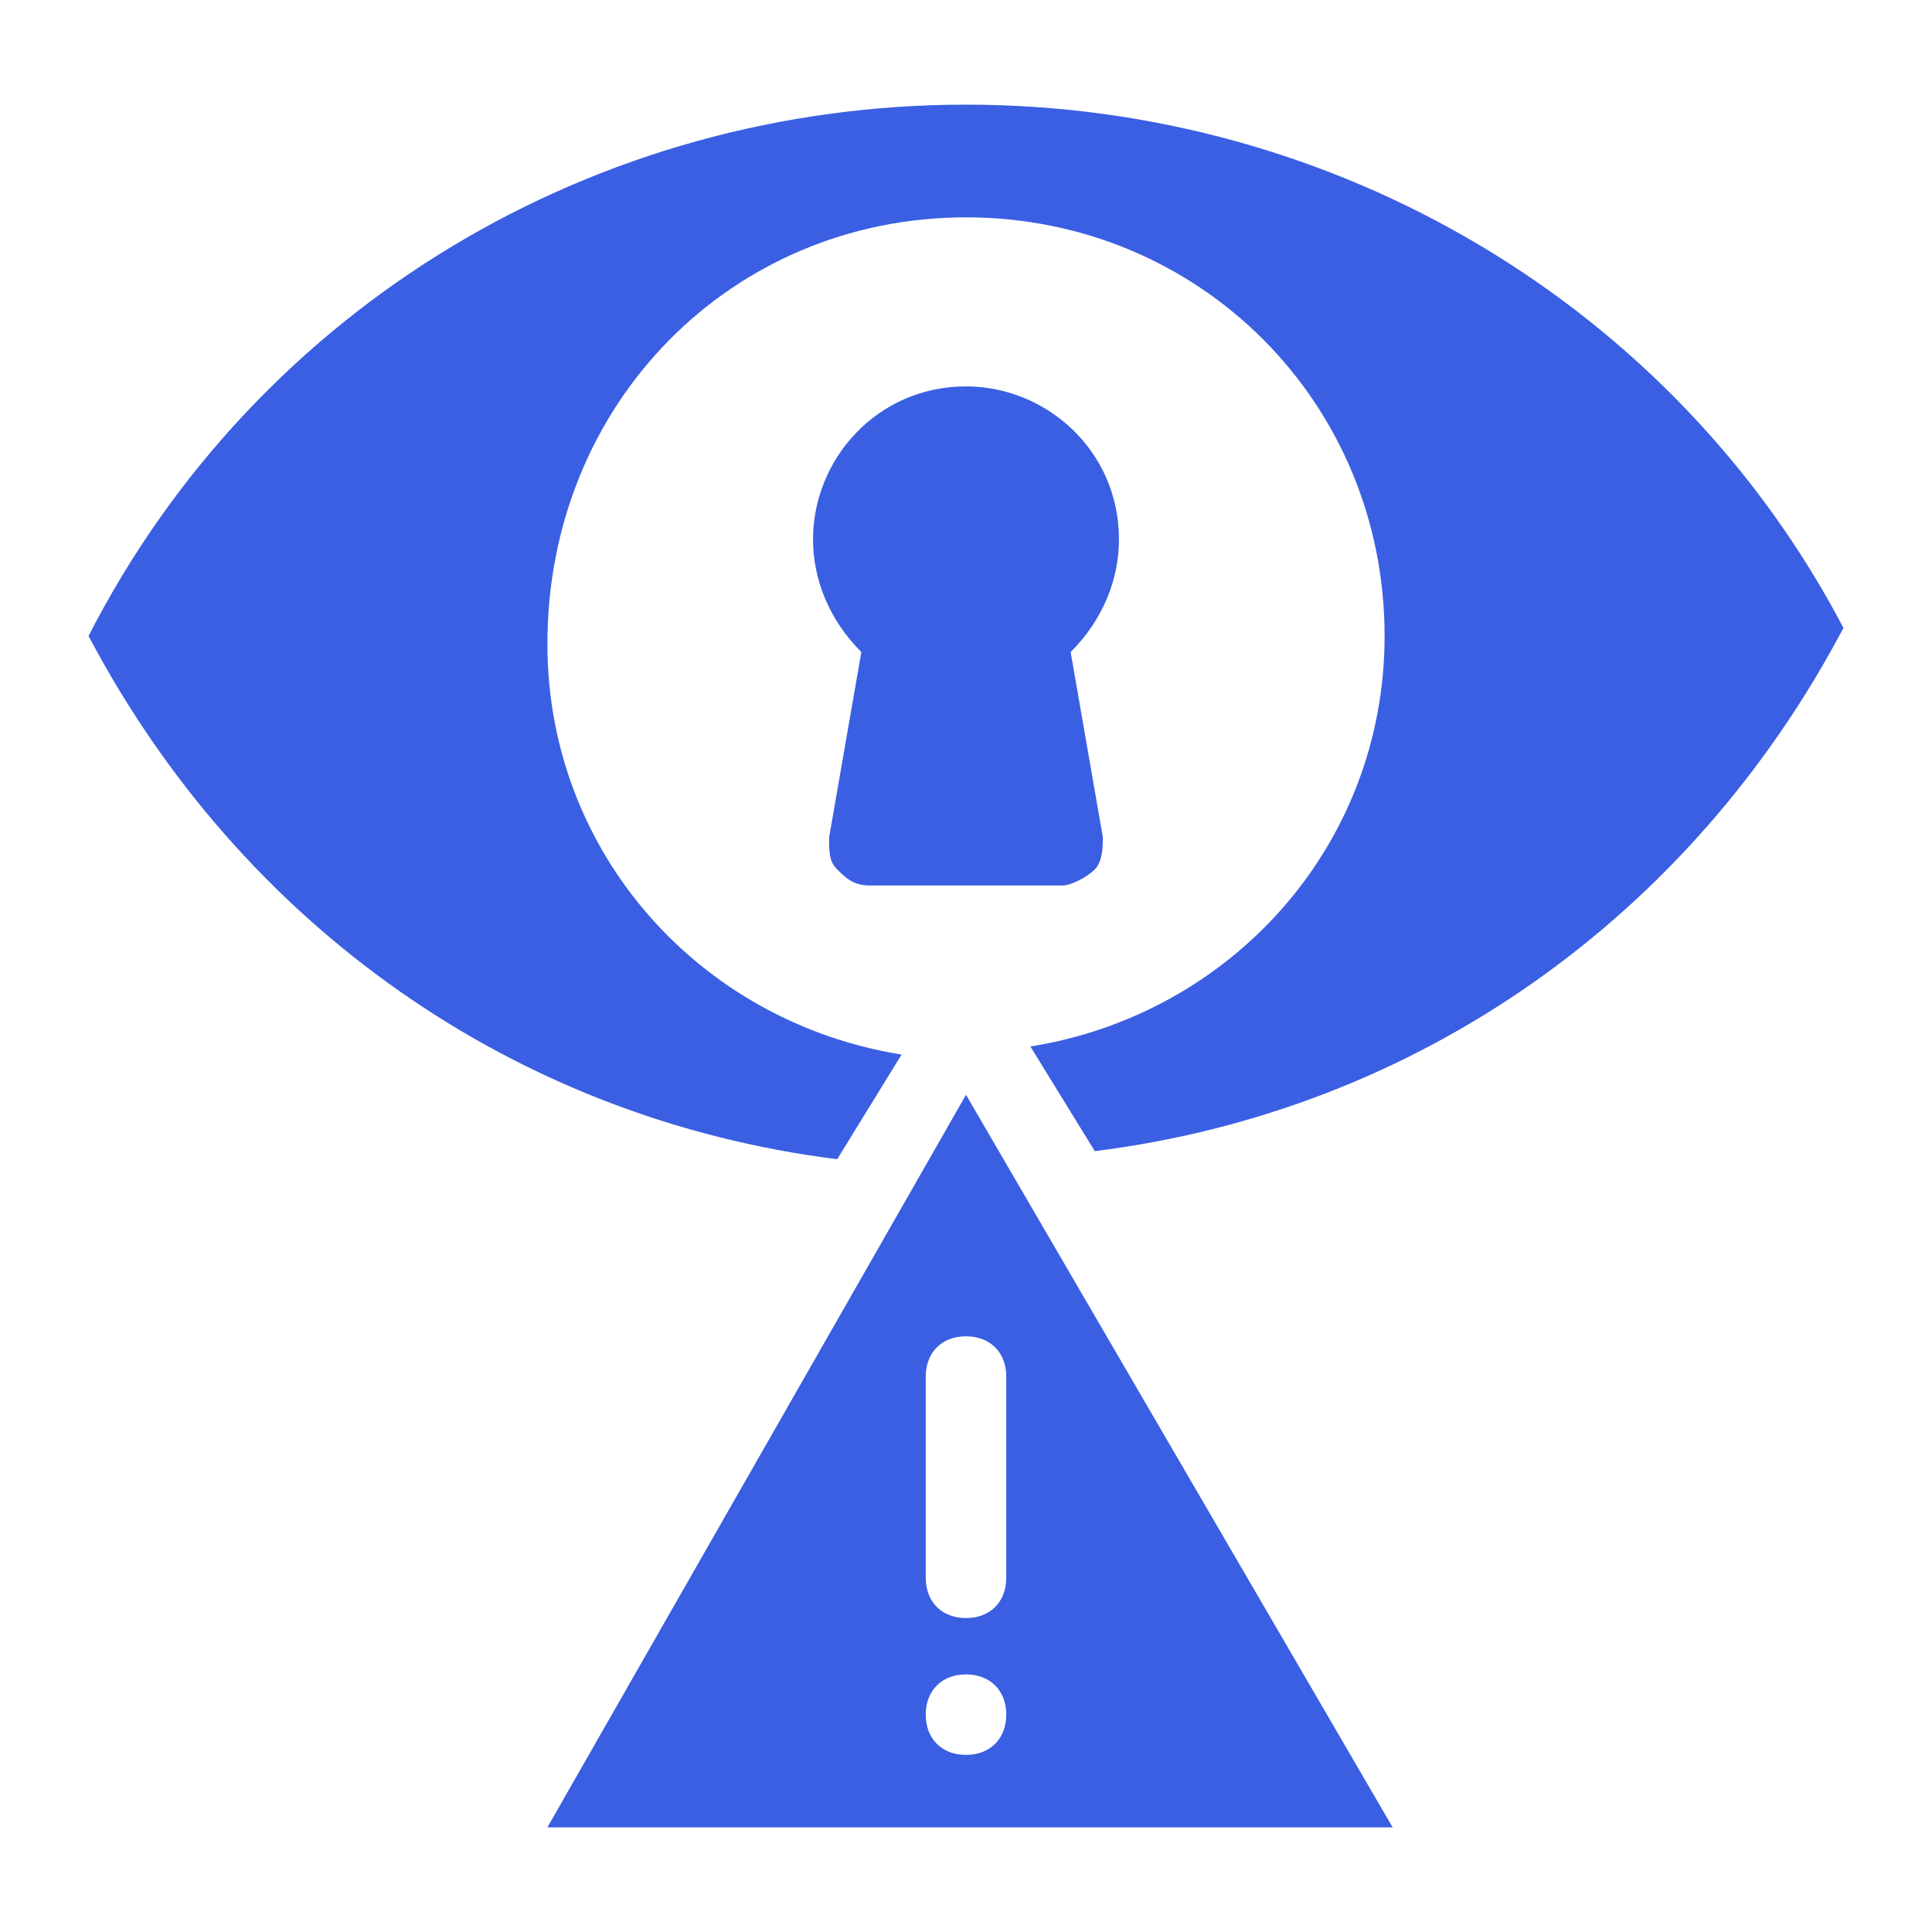
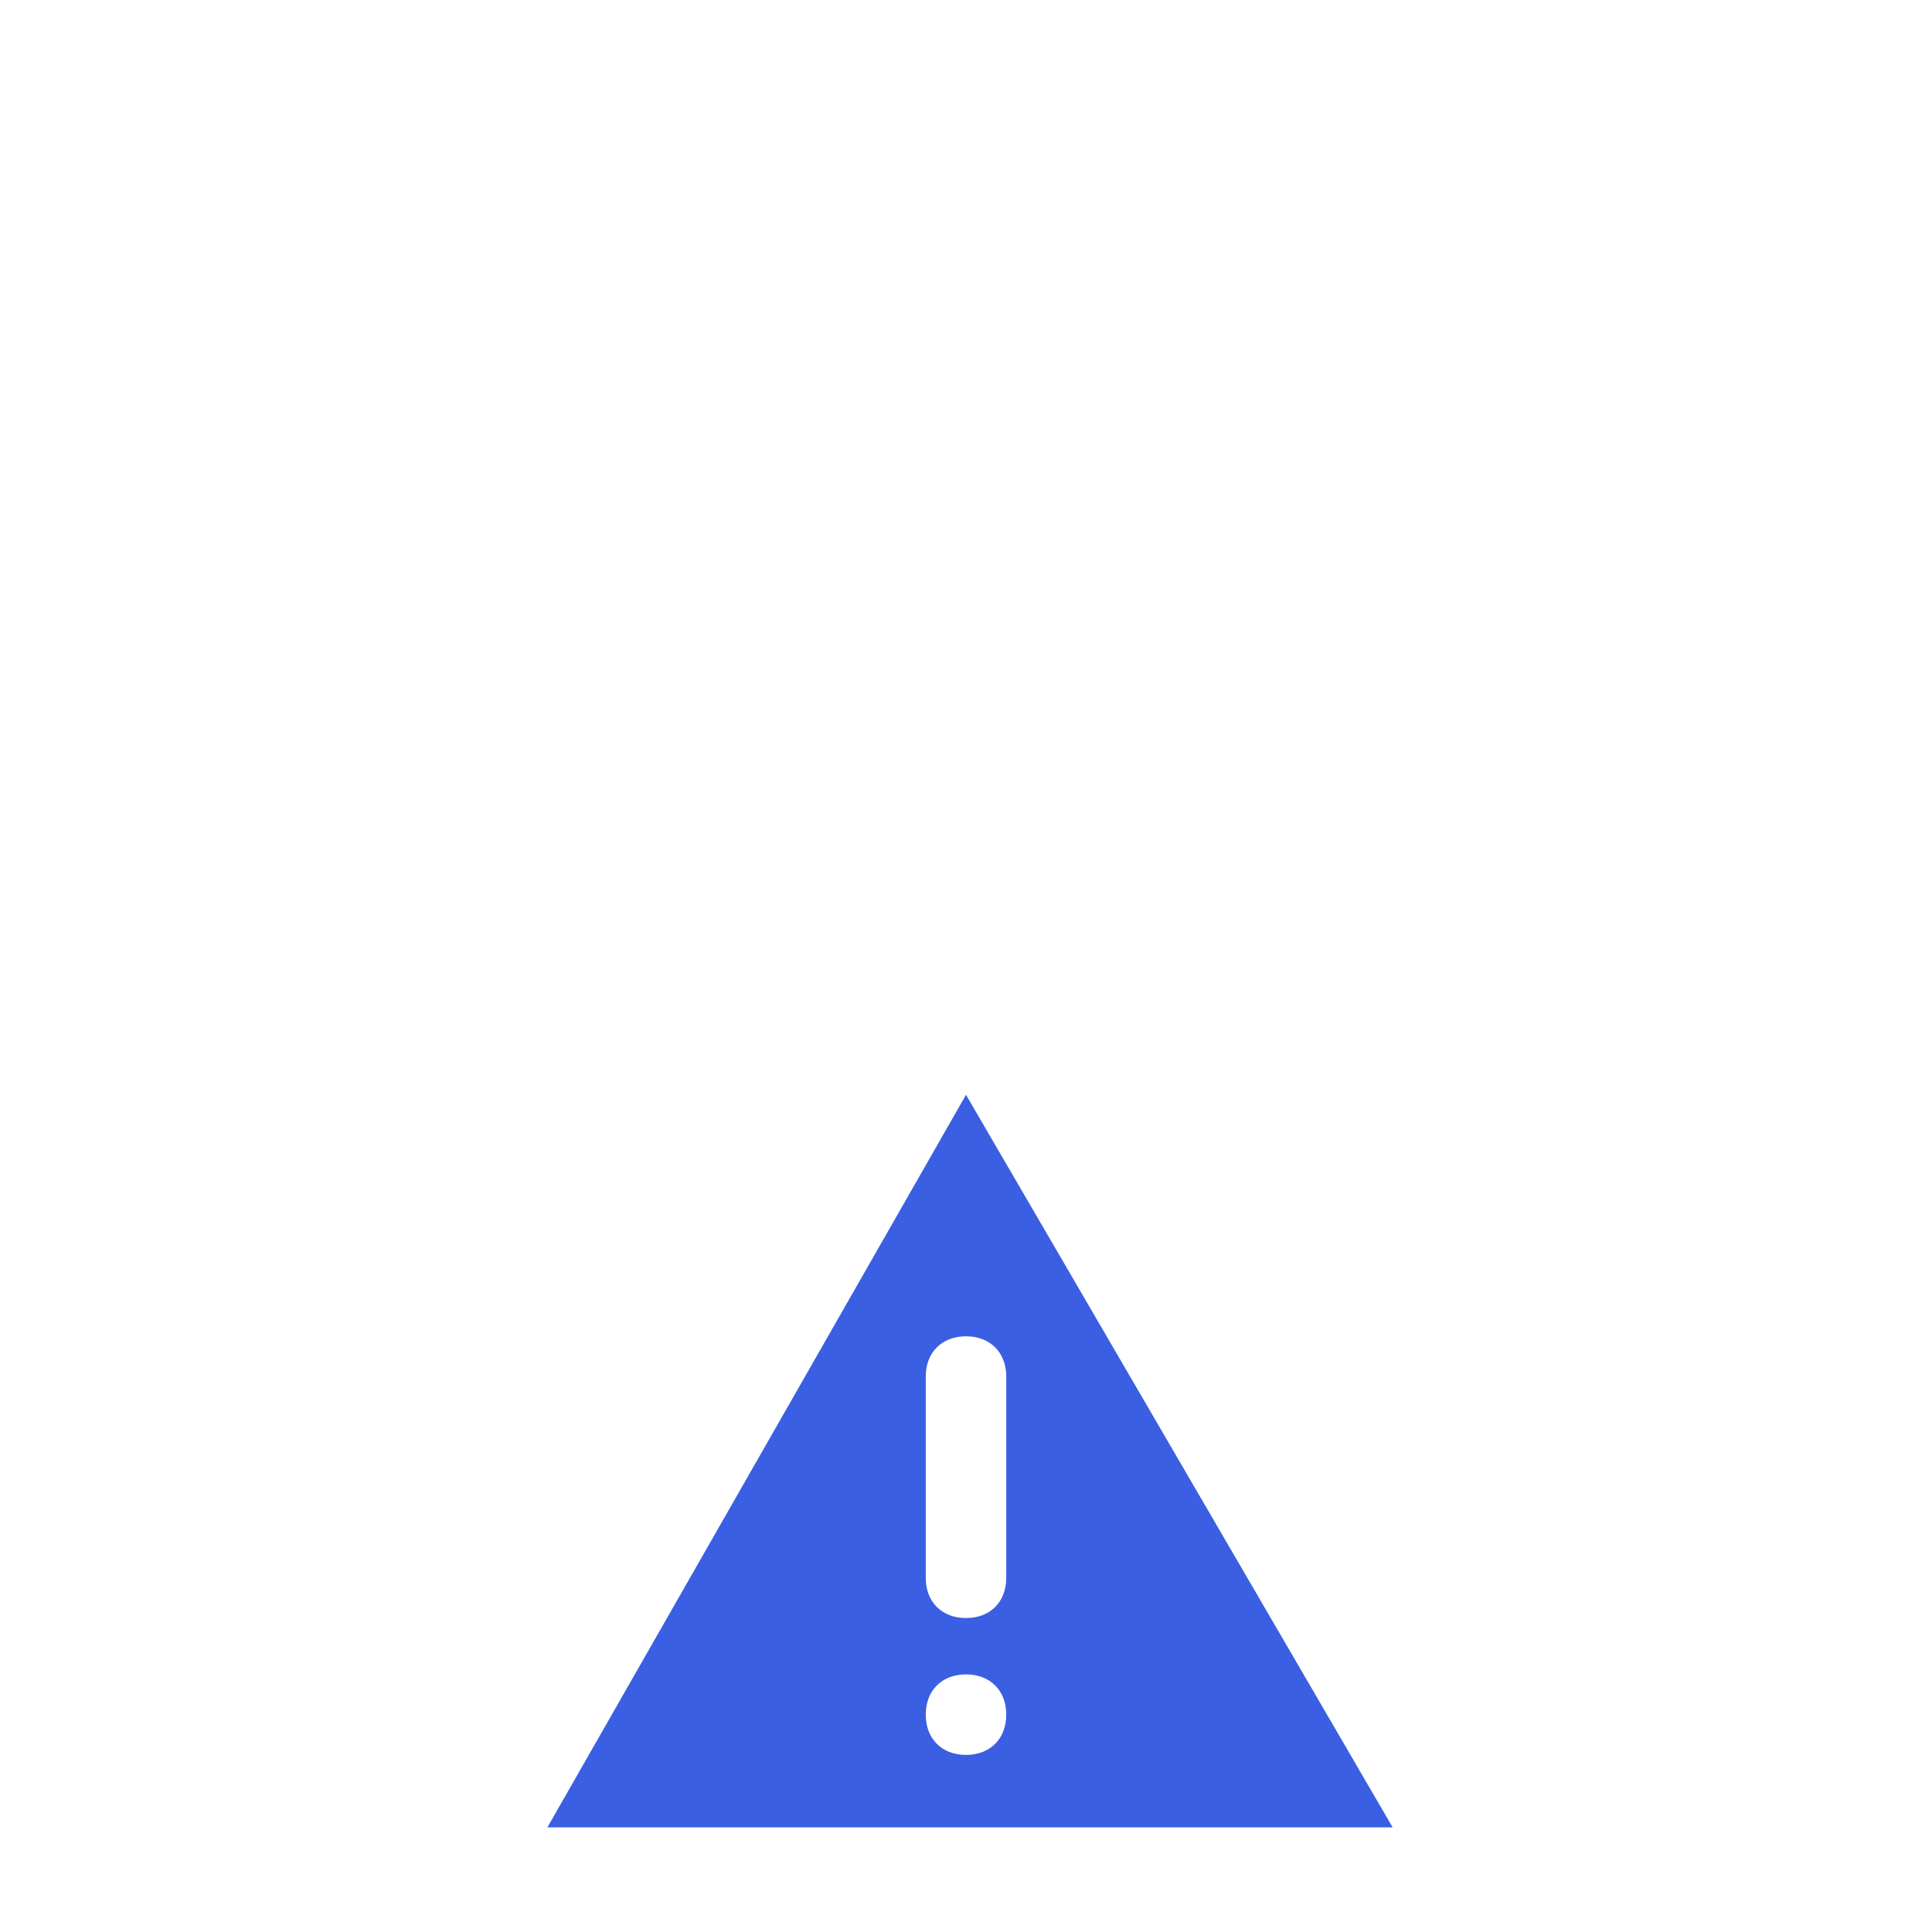
<svg xmlns="http://www.w3.org/2000/svg" id="Layer_1" height="300" viewBox="0 0 24 24" width="300" version="1.1">
  <g transform="matrix(1,0,0,1,0,0)">
    <g>
      <path d="m6.8 22.7h10.5l-5.3-9.1zm5.7-1.4c0 .3-.2.5-.5.5s-.5-.2-.5-.5.2-.5.5-.5.5.2.5.5zm0-4.2v2.5c0 .3-.2.5-.5.5s-.5-.2-.5-.5v-2.5c0-.3.2-.5.5-.5s.5.2.5.5z" fill="#3a5fe2ff" data-original-color="#000000ff" stroke="none" />
-       <path d="m12 1.3c-4.6 0-8.8 2.5-10.9 6.6 1.9 3.6 5.3 6 9.3 6.5l.8-1.3c-2.5-.4-4.4-2.5-4.4-5.1 0-3 2.3-5.3 5.2-5.3s5.2 2.3 5.2 5.2c0 2.6-1.9 4.7-4.4 5.1l.8 1.3c4-.5 7.4-2.9 9.3-6.5-2.1-4-6.3-6.5-10.9-6.5z" fill="#3a5fe2ff" data-original-color="#000000ff" stroke="none" />
-       <path d="m10.4 10.8c.1.1.2.2.4.2h2.4c.1 0 .3-.1.4-.2s.1-.3.1-.4l-.4-2.3c.4-.4.6-.9.6-1.4 0-1.1-.9-1.9-1.9-1.9-1.1 0-1.9.9-1.9 1.9 0 .5.2 1 .6 1.4l-.4 2.3c0 .2 0 .3.1.4z" fill="#3a5fe2ff" data-original-color="#000000ff" stroke="none" />
    </g>
  </g>
</svg>